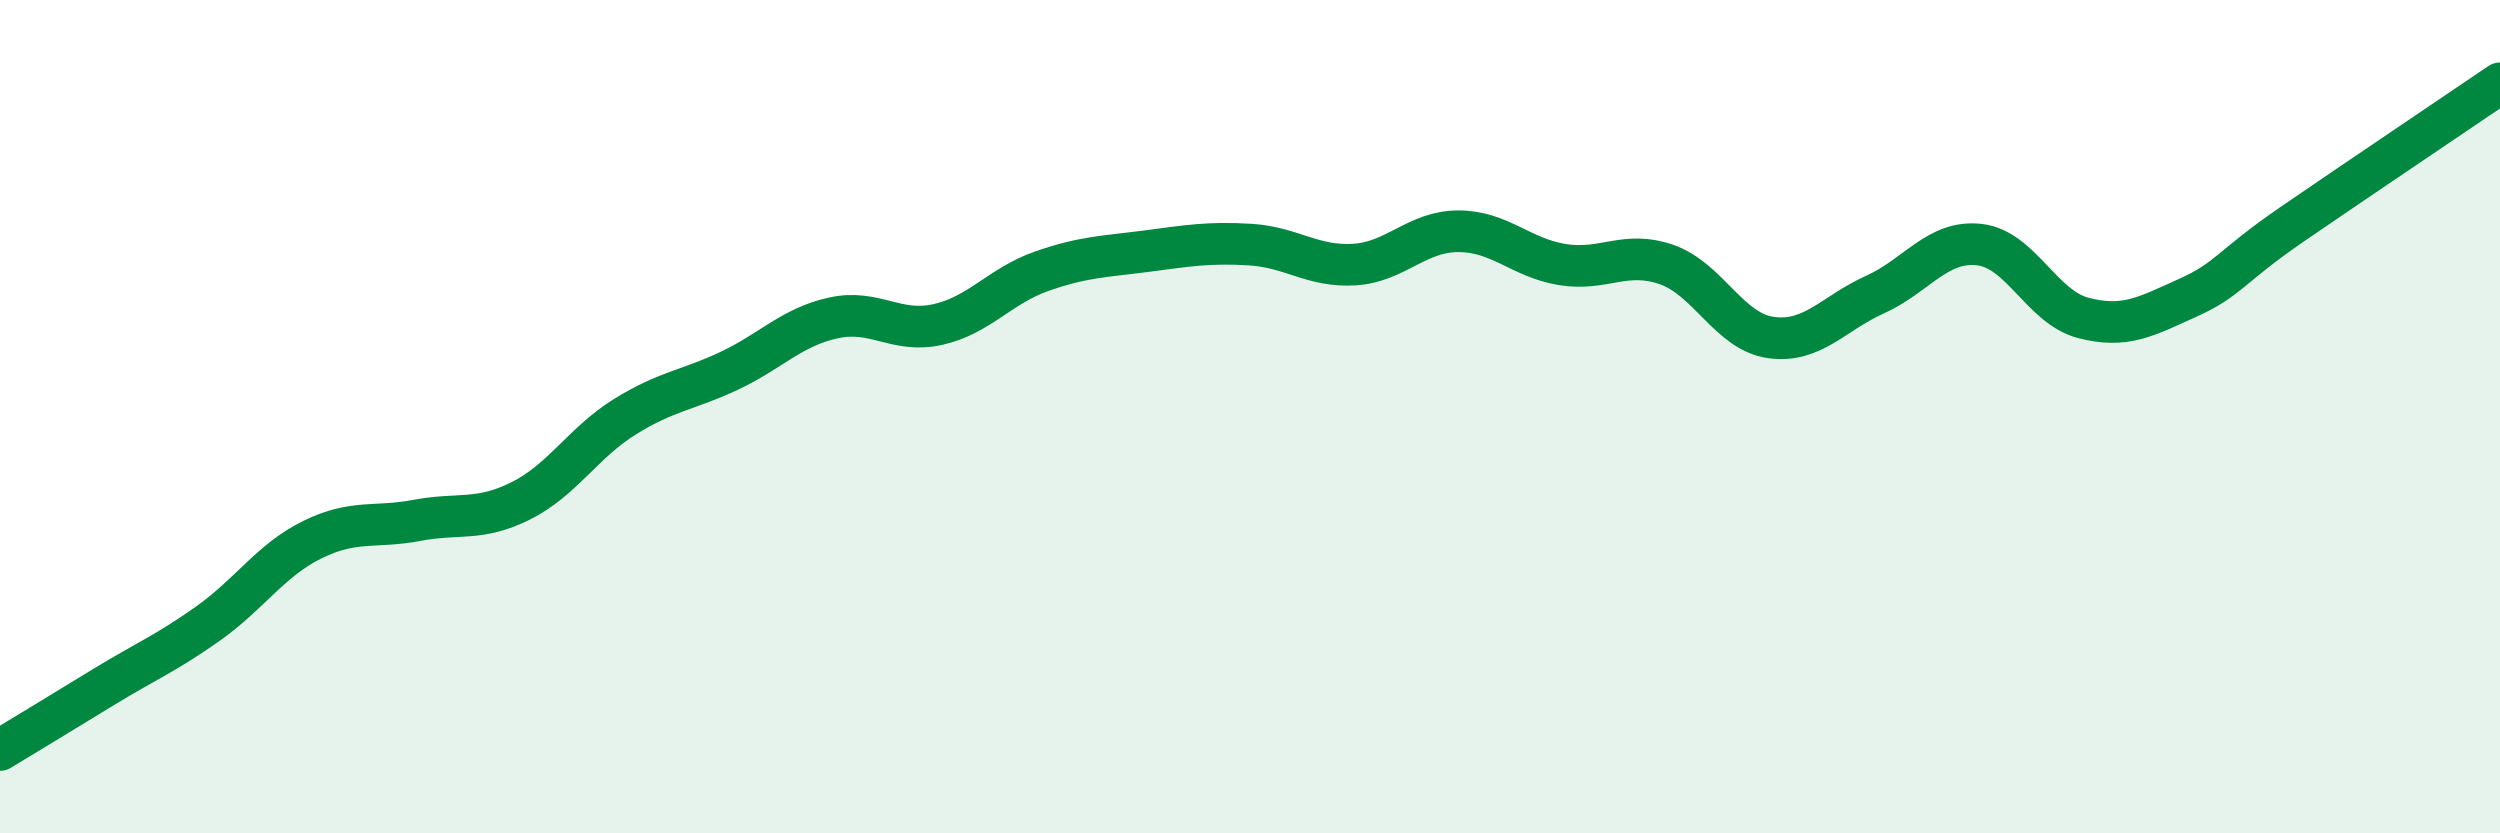
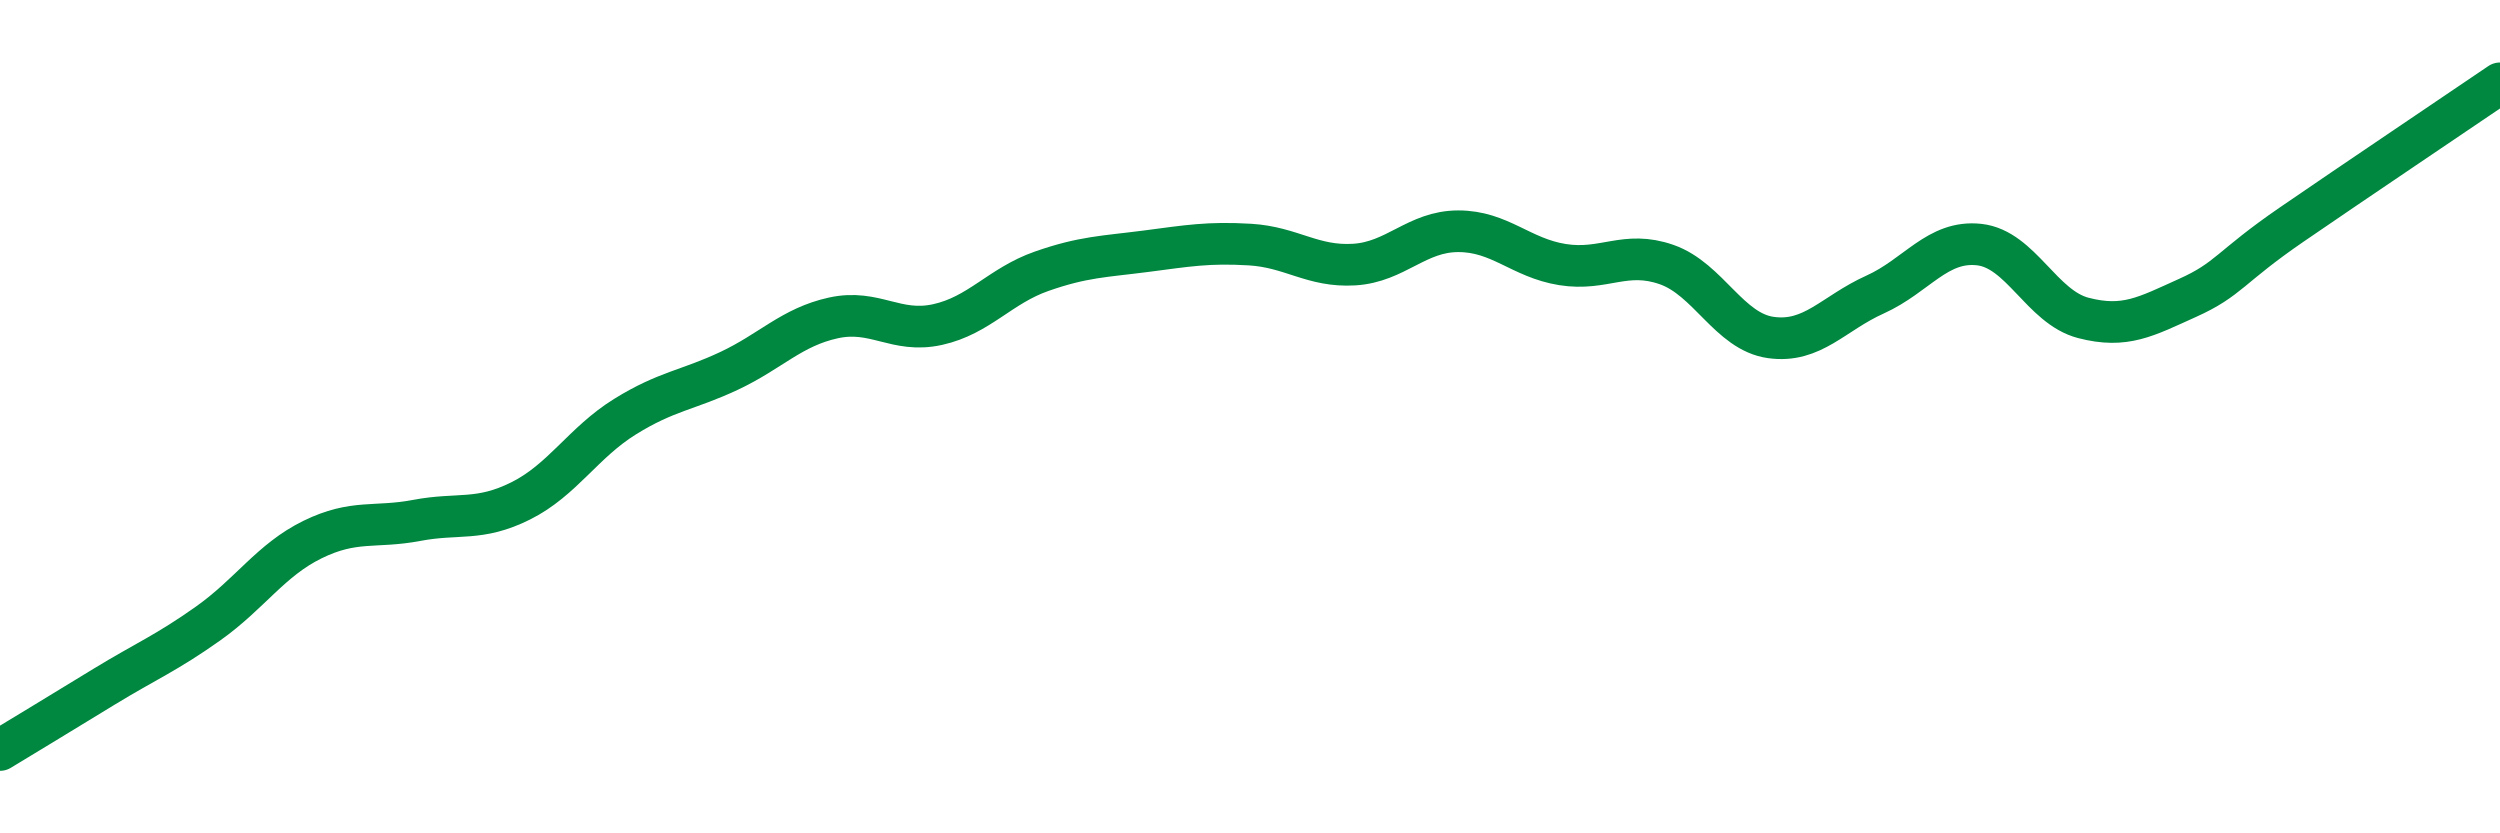
<svg xmlns="http://www.w3.org/2000/svg" width="60" height="20" viewBox="0 0 60 20">
-   <path d="M 0,18 C 0.5,17.7 1.5,17.09 2.5,16.48 C 3.5,15.87 4,15.67 5,14.96 C 6,14.25 6.5,13.44 7.5,12.95 C 8.5,12.46 9,12.68 10,12.49 C 11,12.3 11.5,12.52 12.5,12.02 C 13.5,11.52 14,10.62 15,10 C 16,9.38 16.5,9.37 17.5,8.9 C 18.5,8.43 19,7.85 20,7.63 C 21,7.41 21.5,8.01 22.5,7.79 C 23.5,7.57 24,6.86 25,6.51 C 26,6.16 26.5,6.16 27.5,6.03 C 28.5,5.9 29,5.81 30,5.87 C 31,5.93 31.5,6.41 32.5,6.35 C 33.5,6.29 34,5.55 35,5.55 C 36,5.55 36.5,6.19 37.5,6.35 C 38.5,6.51 39,6 40,6.35 C 41,6.7 41.5,7.96 42.5,8.1 C 43.5,8.24 44,7.52 45,7.07 C 46,6.62 46.5,5.76 47.5,5.87 C 48.5,5.98 49,7.37 50,7.63 C 51,7.89 51.5,7.6 52.5,7.15 C 53.5,6.7 53.5,6.42 55,5.39 C 56.5,4.36 59,2.68 60,2L60 20L0 20Z" fill="#008740" opacity="0.1" stroke-linecap="round" stroke-linejoin="round" />
  <path d="M 0,18 C 0.5,17.7 1.5,17.09 2.5,16.48 C 3.5,15.87 4,15.67 5,14.96 C 6,14.25 6.5,13.44 7.5,12.95 C 8.5,12.46 9,12.68 10,12.49 C 11,12.3 11.5,12.52 12.5,12.02 C 13.5,11.52 14,10.62 15,10 C 16,9.38 16.5,9.37 17.5,8.9 C 18.5,8.43 19,7.85 20,7.63 C 21,7.41 21.5,8.01 22.5,7.79 C 23.5,7.57 24,6.86 25,6.51 C 26,6.16 26.5,6.16 27.5,6.03 C 28.5,5.9 29,5.81 30,5.87 C 31,5.93 31.5,6.41 32.5,6.35 C 33.5,6.29 34,5.55 35,5.55 C 36,5.55 36.5,6.19 37.5,6.35 C 38.5,6.51 39,6 40,6.35 C 41,6.7 41.5,7.96 42.5,8.1 C 43.5,8.24 44,7.52 45,7.07 C 46,6.62 46.5,5.76 47.5,5.87 C 48.5,5.98 49,7.37 50,7.63 C 51,7.89 51.5,7.6 52.5,7.15 C 53.5,6.7 53.5,6.42 55,5.39 C 56.5,4.36 59,2.68 60,2" stroke="#008740" stroke-width="1" fill="none" stroke-linecap="round" stroke-linejoin="round" />
</svg>